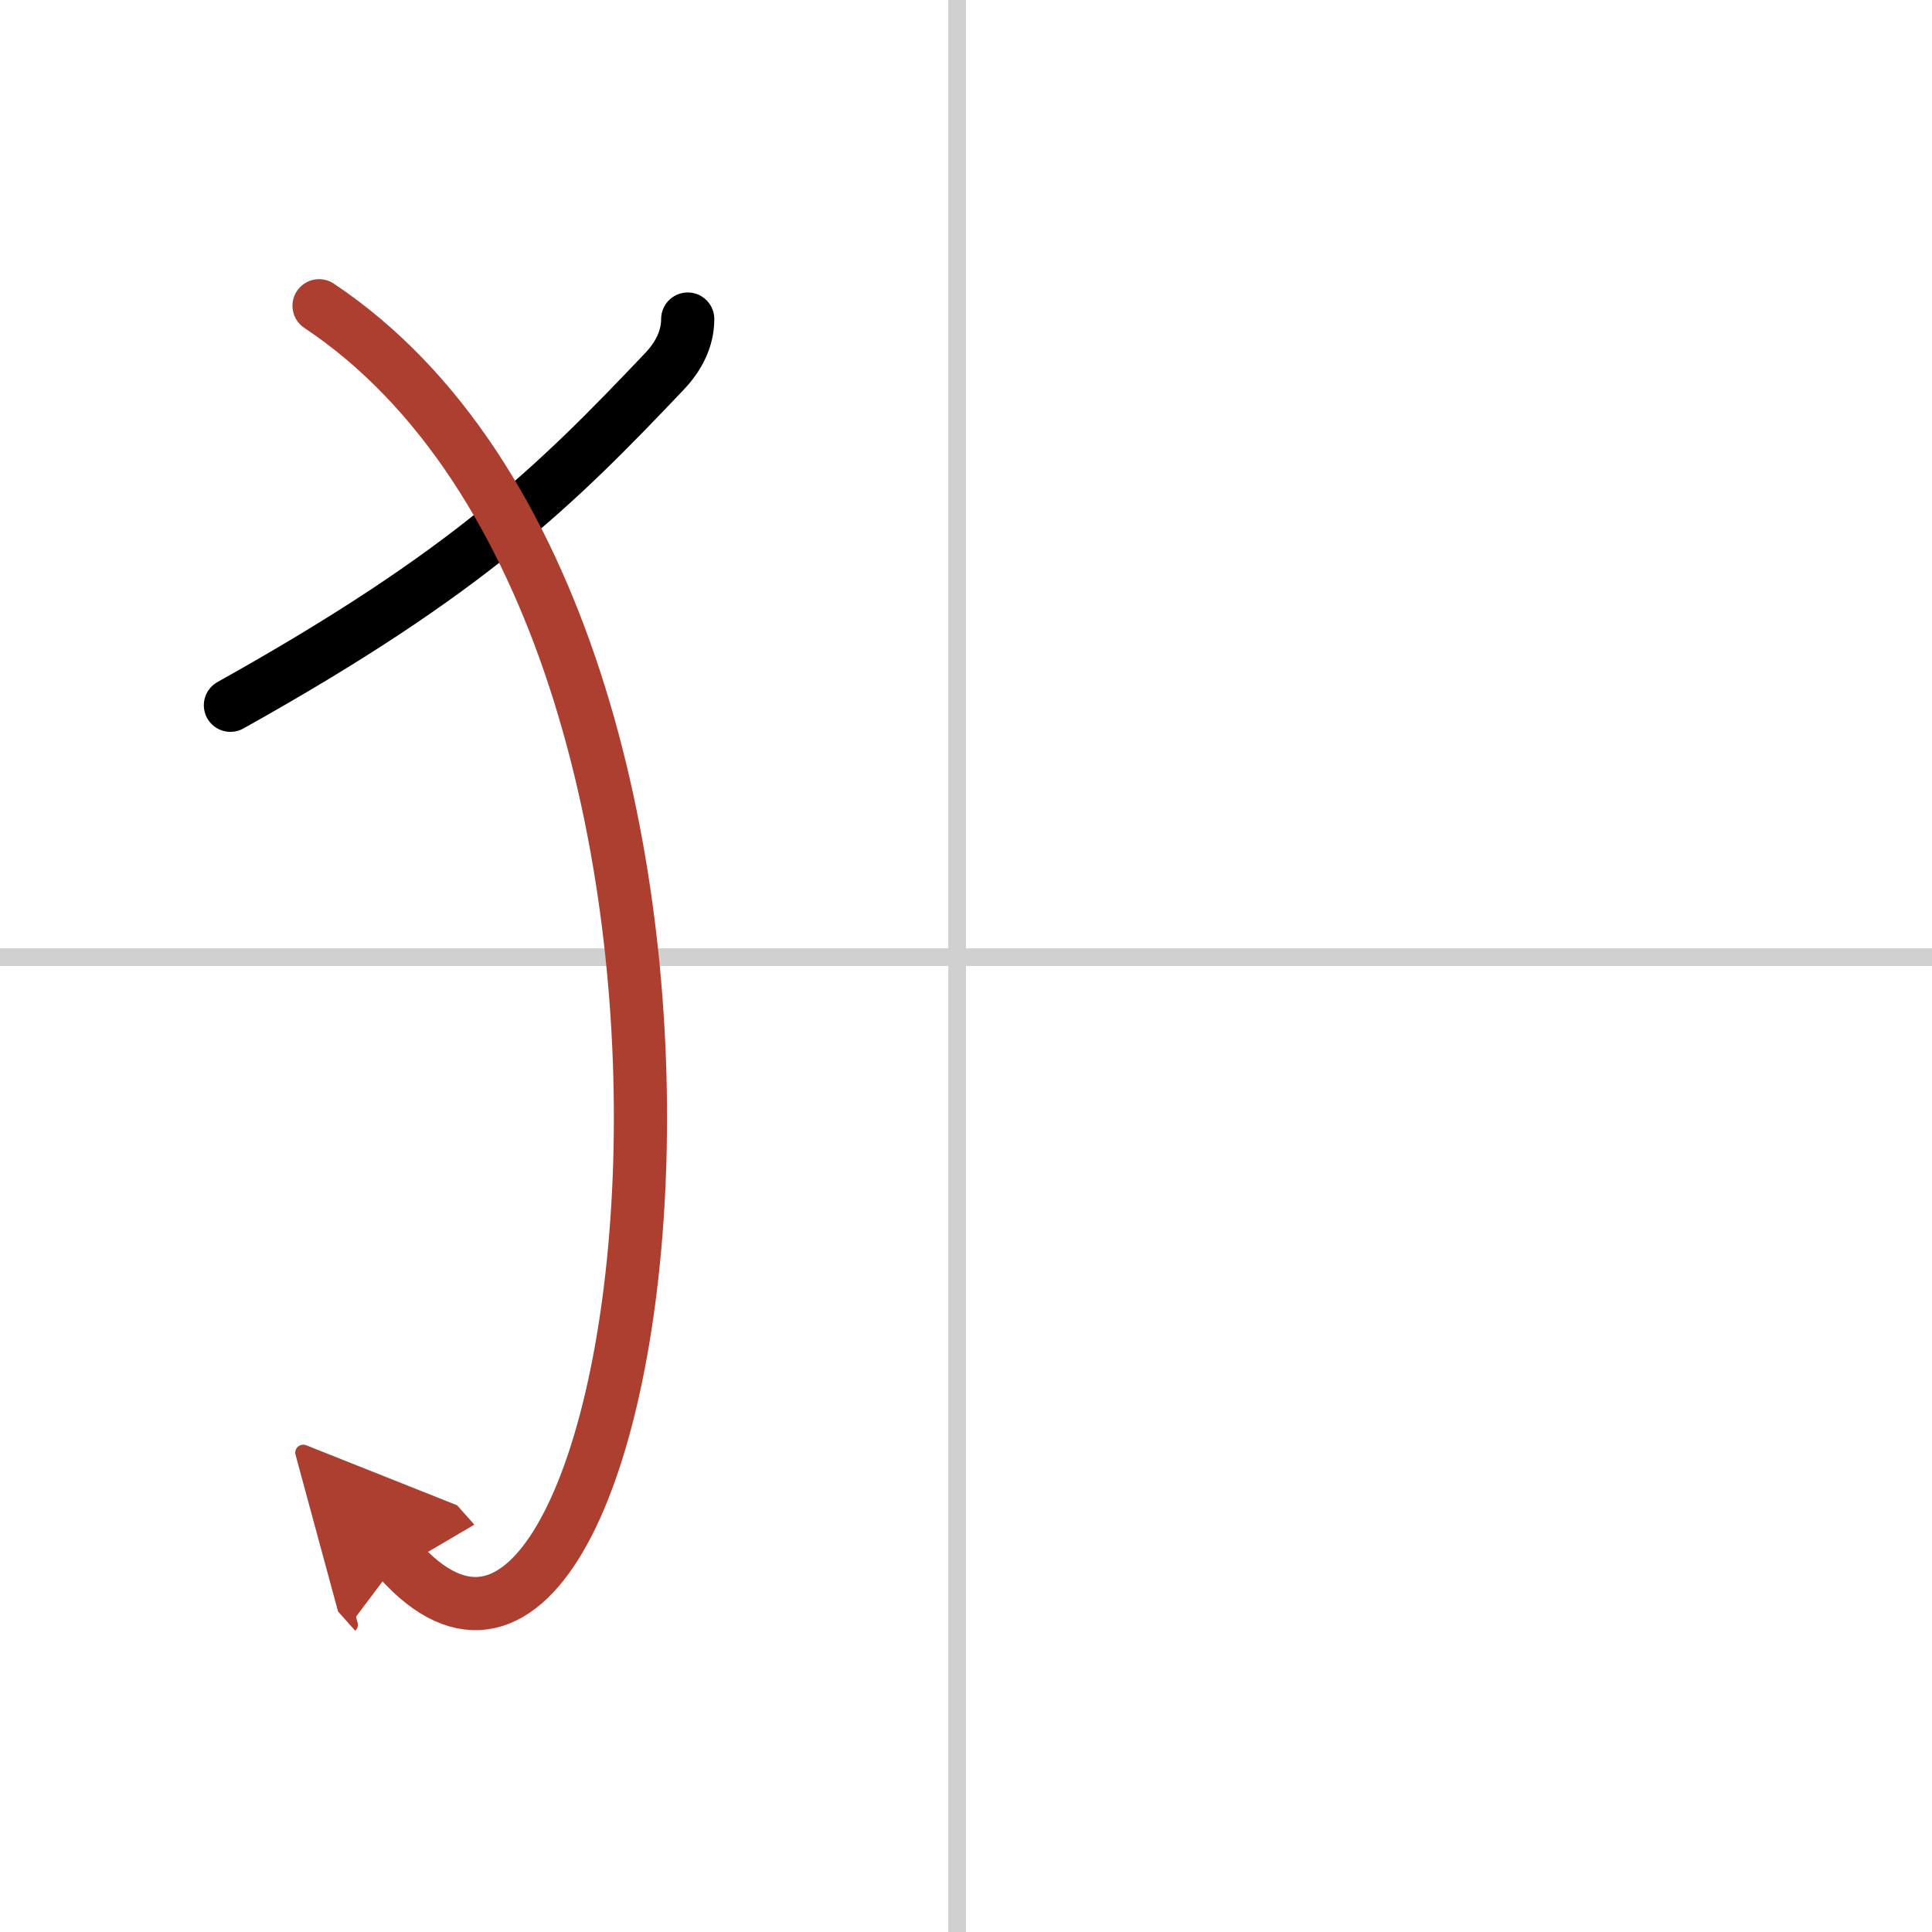
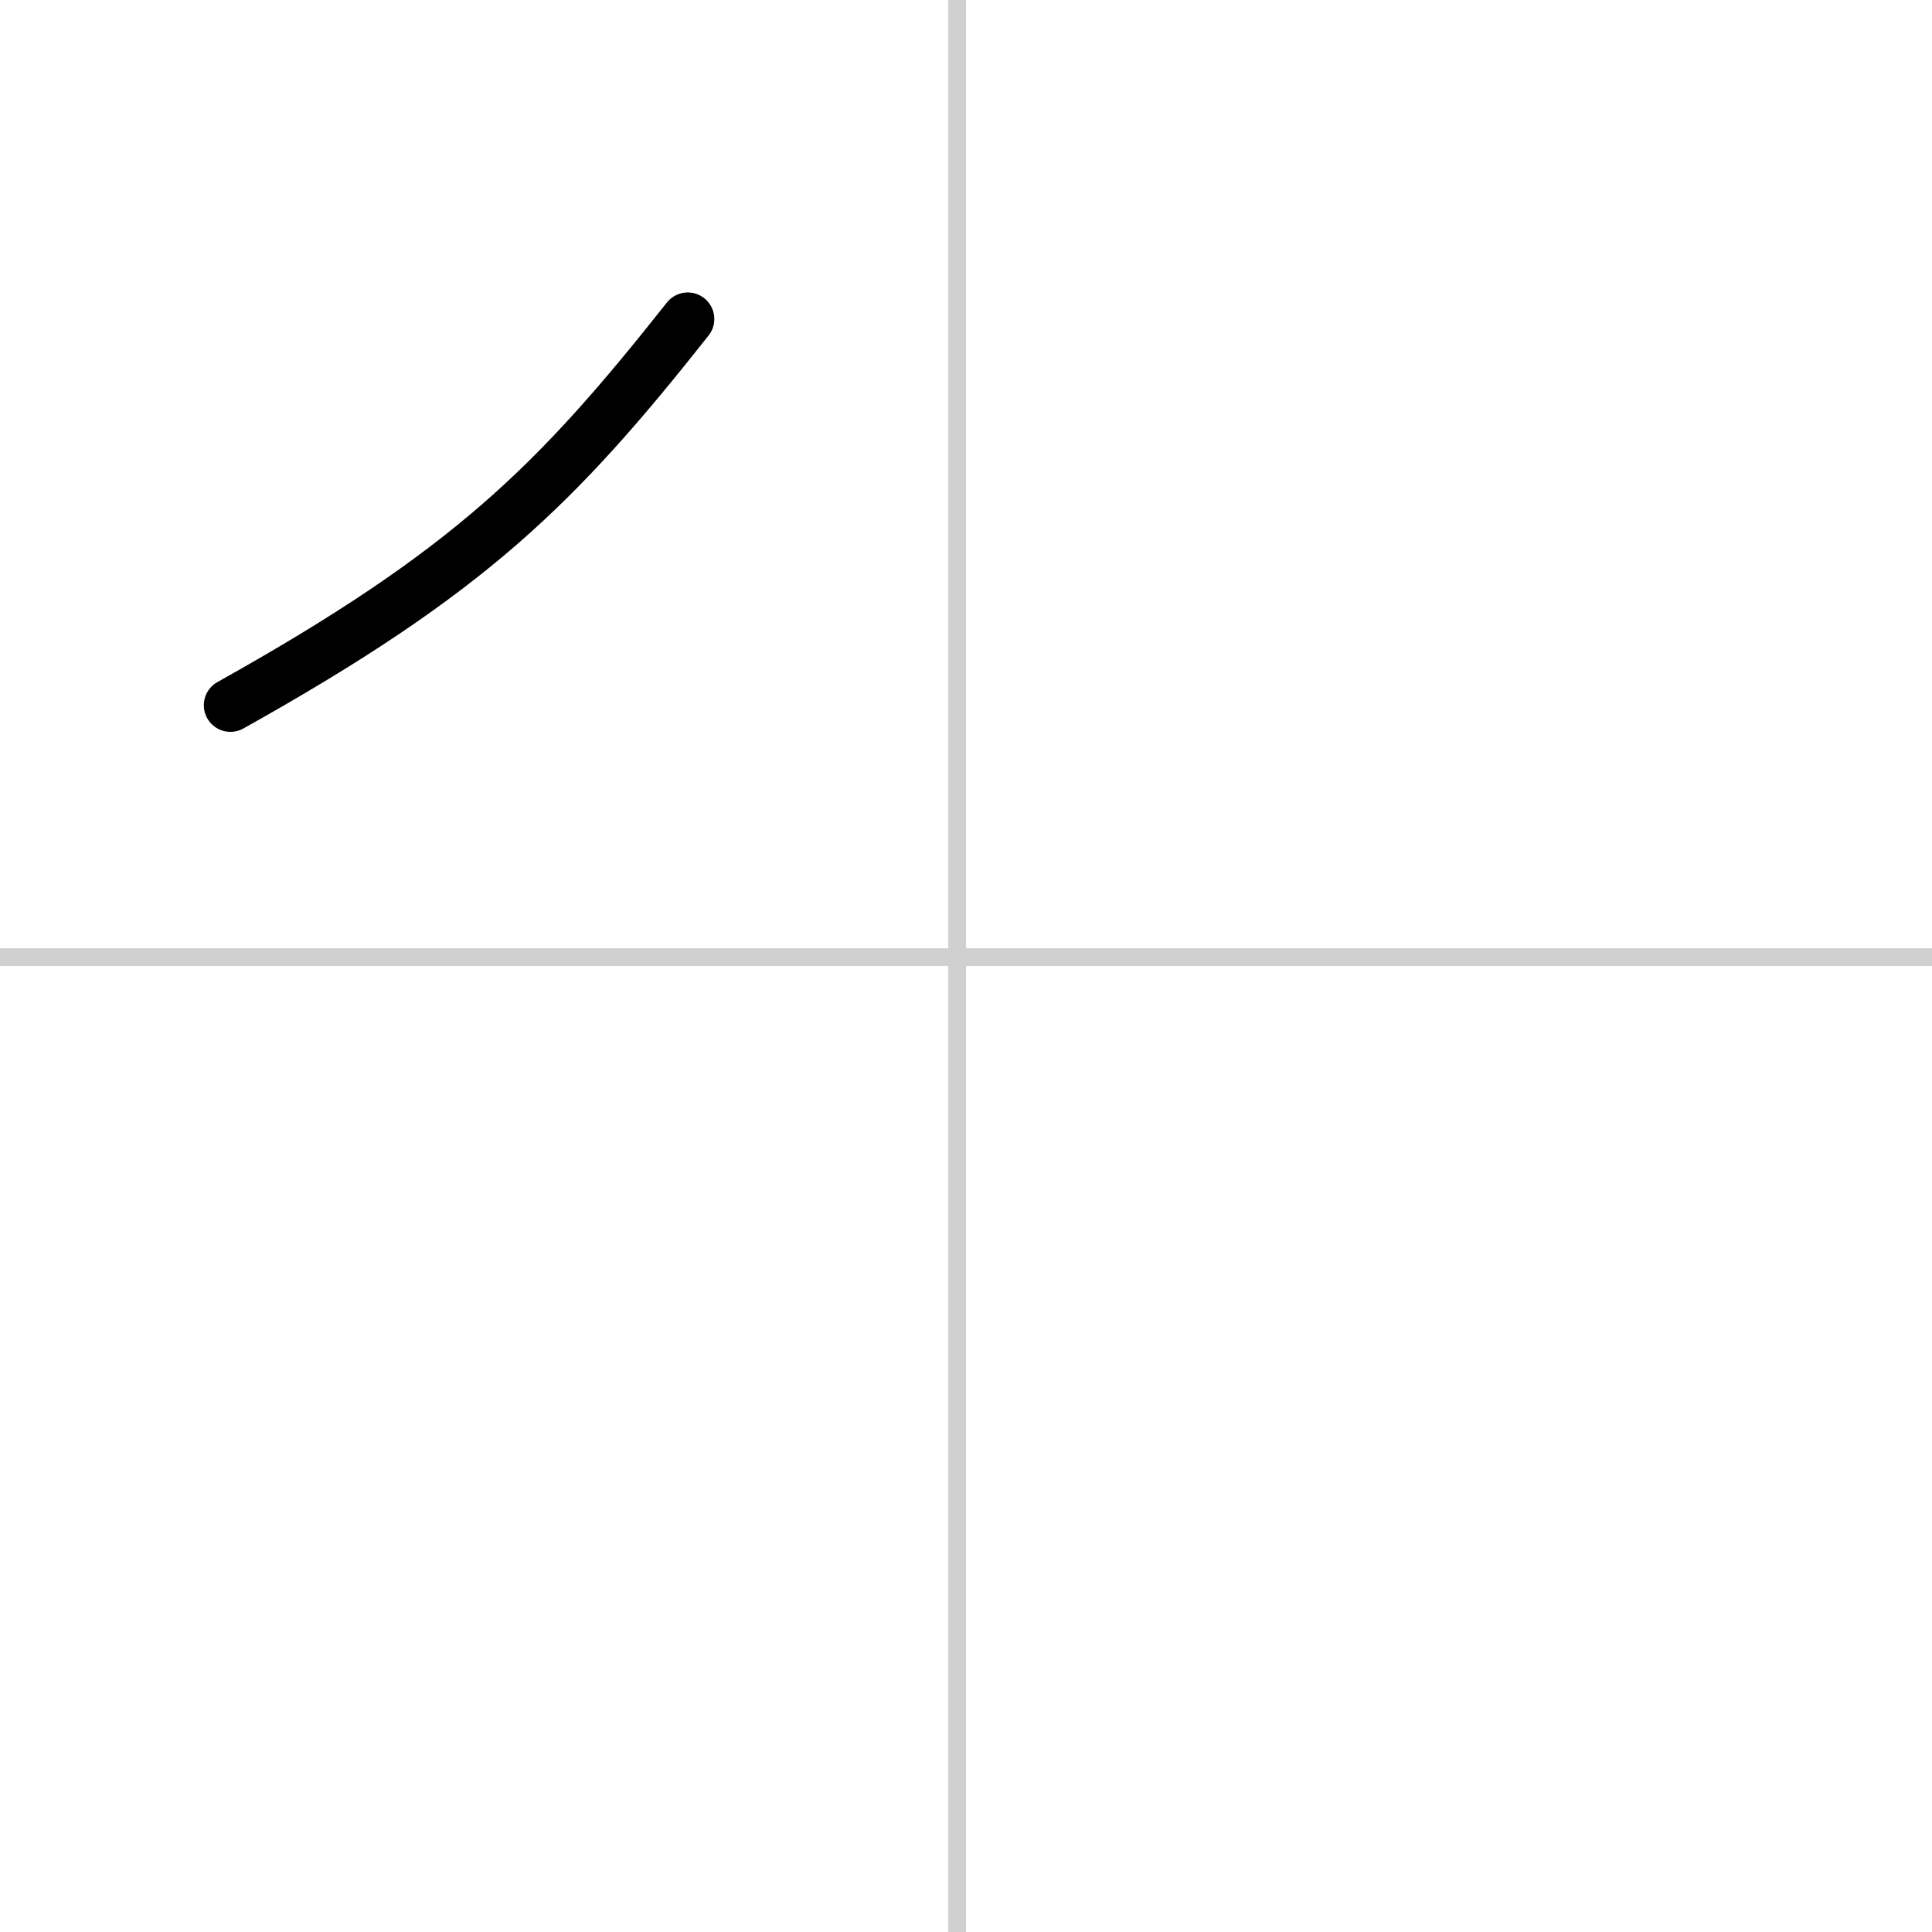
<svg xmlns="http://www.w3.org/2000/svg" width="400" height="400" viewBox="0 0 109 109">
  <defs>
    <marker id="a" markerWidth="4" orient="auto" refX="1" refY="5" viewBox="0 0 10 10">
      <polyline points="0 0 10 5 0 10 1 5" fill="#ad3f31" stroke="#ad3f31" />
    </marker>
  </defs>
  <g fill="none" stroke="#000" stroke-linecap="round" stroke-linejoin="round" stroke-width="3">
    <rect width="100%" height="100%" fill="#fff" stroke="#fff" />
    <line x1="54" x2="54" y2="109" stroke="#d0d0d0" stroke-width="1" />
    <line x2="109" y1="54" y2="54" stroke="#d0d0d0" stroke-width="1" />
-     <path d="M38.8,18c0,1.12-0.52,2.12-1.32,2.96C31.38,27.38,26.5,32.25,13,39.79" />
-     <path d="m18 17.25c27.75 18.5 19 87 4.5 70.75" marker-end="url(#a)" stroke="#ad3f31" />
+     <path d="M38.8,18C31.38,27.38,26.5,32.25,13,39.79" />
  </g>
</svg>